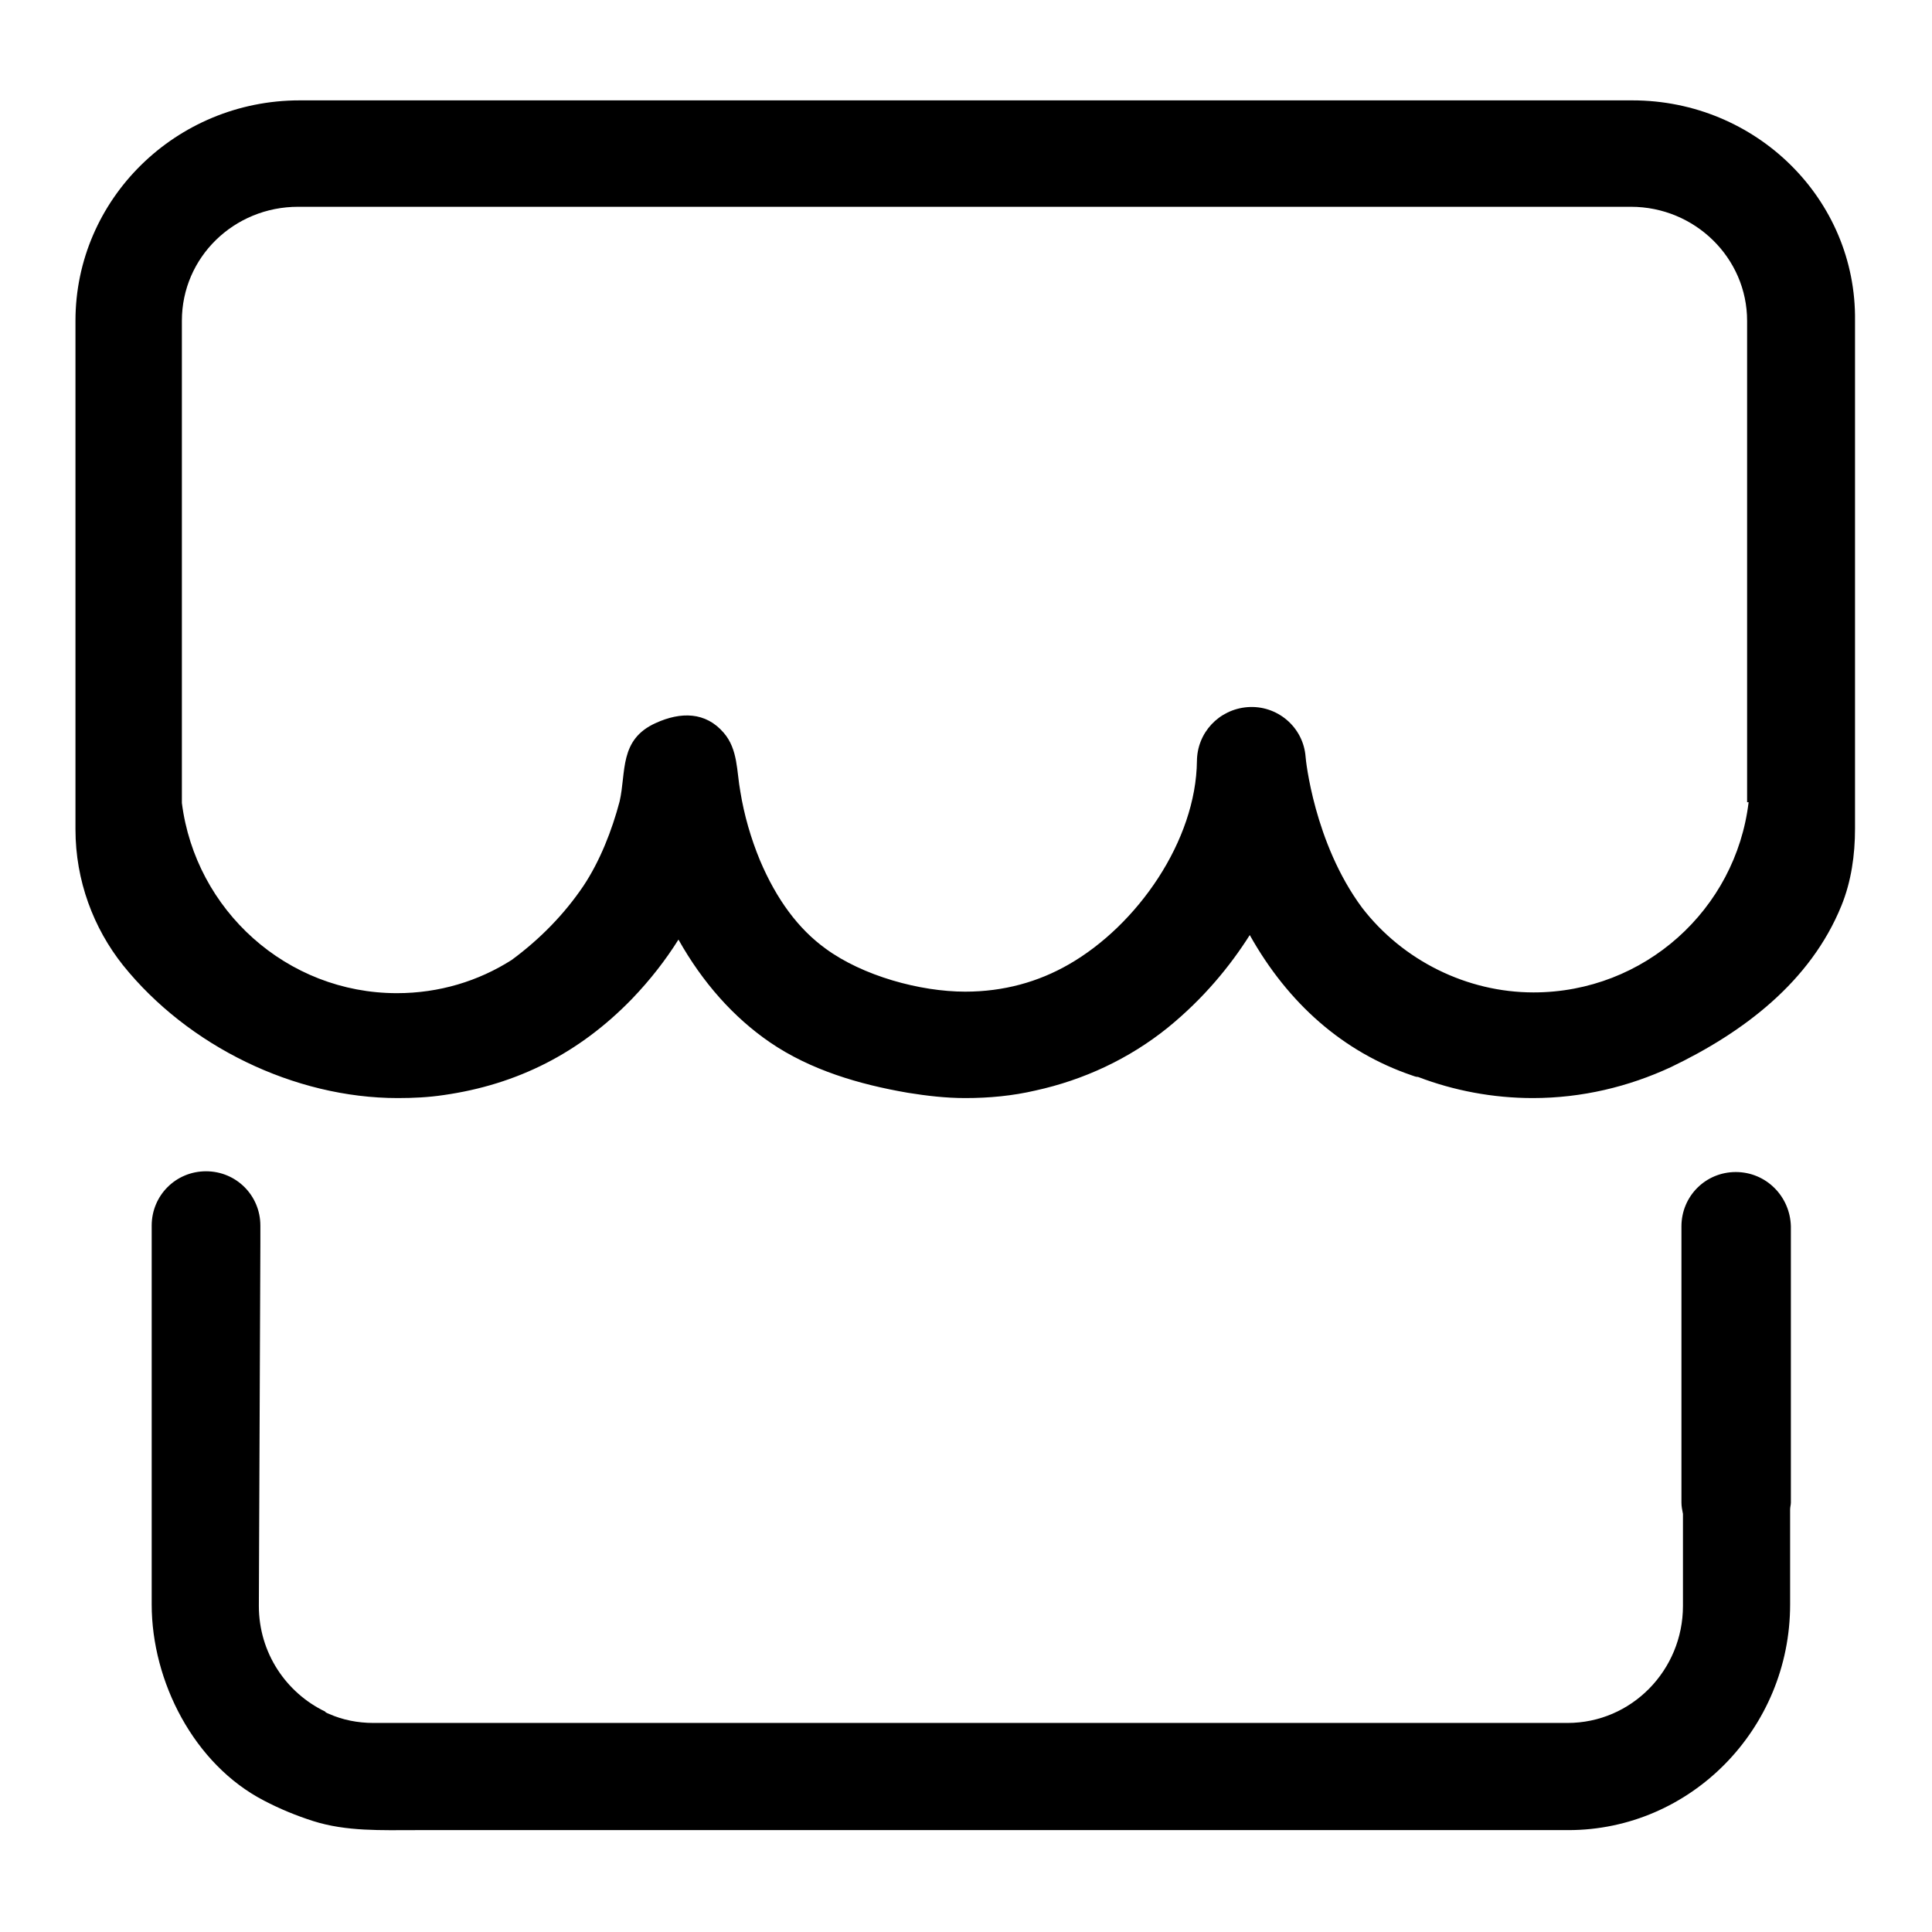
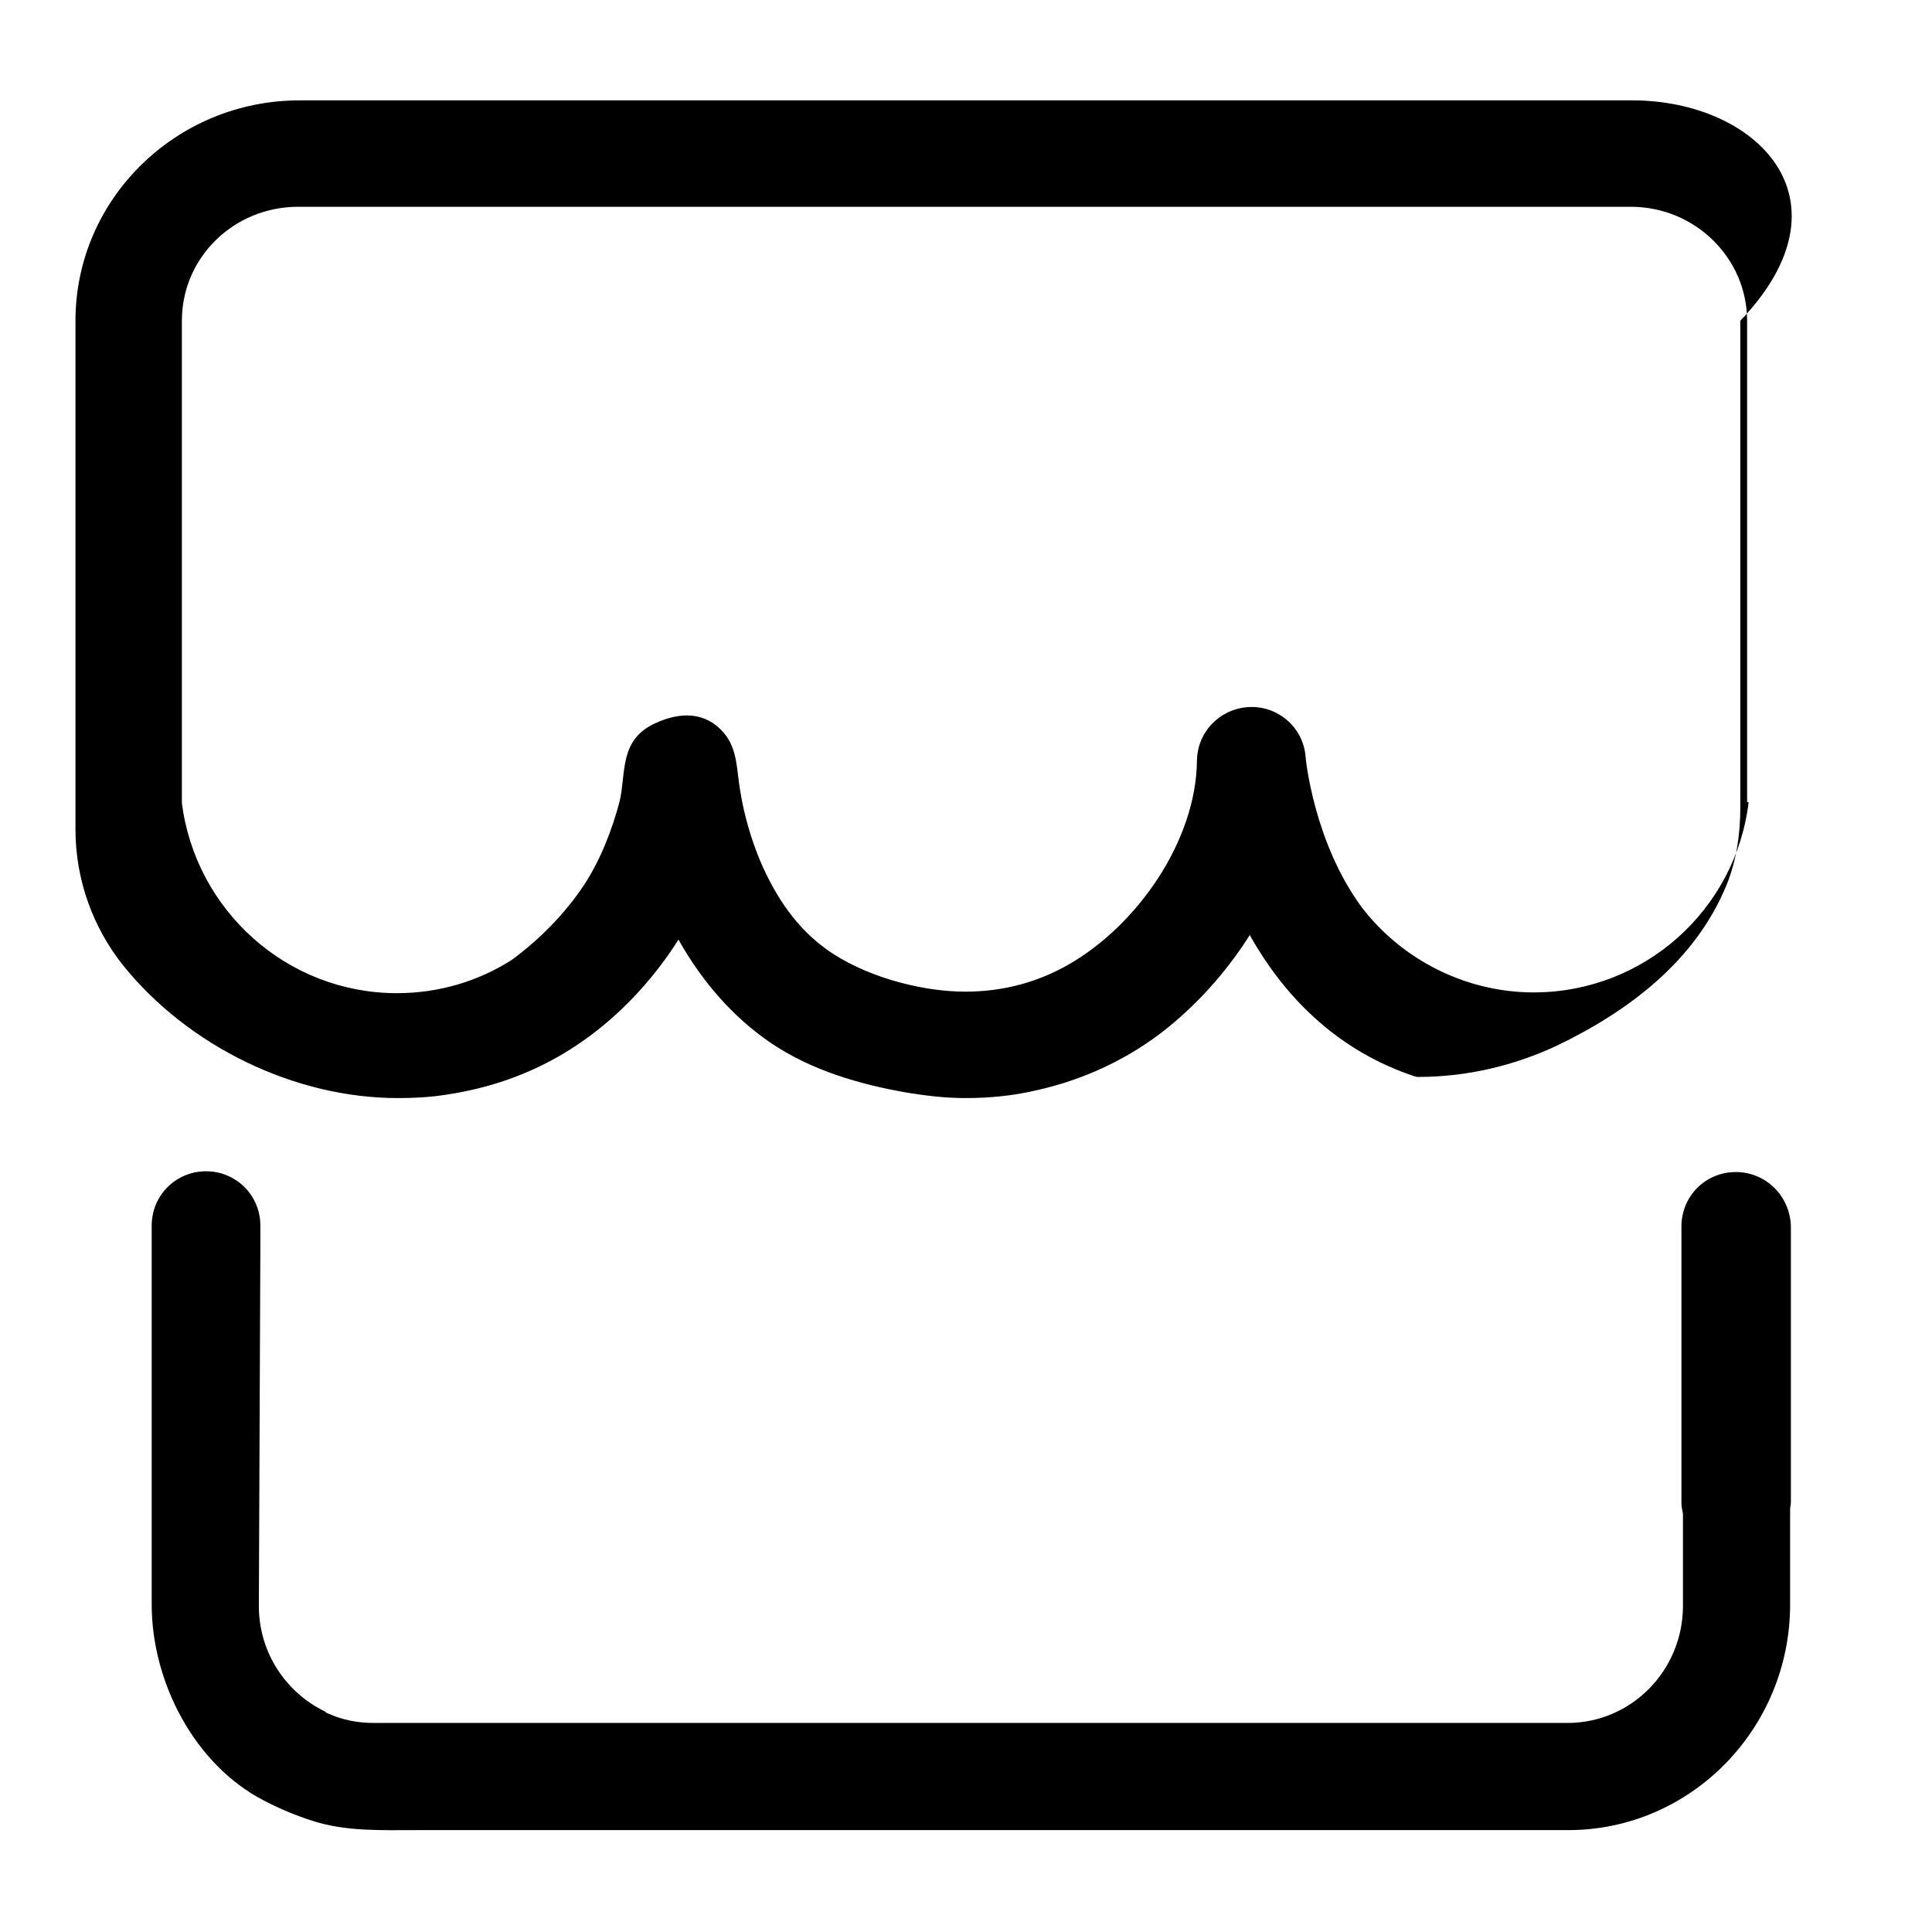
<svg xmlns="http://www.w3.org/2000/svg" version="1.1" x="0px" y="0px" viewBox="0 0 256 256" enable-background="new 0 0 256 256" xml:space="preserve">
  <g>
-     <path fill="#000000" d="M216.3,13.3H39.7C23.3,13.3,10,26.4,10,42.5v60.3v7.1c0,6.8,2.4,13.1,6.3,18c8.6,10.7,22.7,17.6,36.4,17.6 c2.1,0,4.1-0.1,6.1-0.4c9.8-1.4,18-5.6,24.9-12.7c2.5-2.6,4.5-5.2,6.2-7.9c3.2,5.7,7.3,10.3,12.1,13.6c5.4,3.7,11.9,5.6,18.3,6.7 c2.5,0.4,5,0.7,7.6,0.7c3.2,0,6.3-0.3,9.3-1c6.4-1.4,12.4-4.2,17.5-8.3c4.8-3.9,8.3-8.2,10.9-12.3c5.1,9.1,12.4,15.5,21.5,18.6 c0.3,0.1,0.5,0.2,0.8,0.2c4.7,1.8,9.9,2.8,15.2,2.8c6.5,0,12.7-1.5,18.3-4.1c9.6-4.6,18.5-11.3,22.6-21.4c1.3-3.2,1.8-6.7,1.8-10.2 v-7.1V42.5C246,26.4,232.7,13.3,216.3,13.3z M231.7,106.3c-1.7,14.2-13.8,25.2-28.5,25.2c-8.8,0-17.3-4.2-22.7-11.2 c-6.4-8.6-7.5-19.8-7.5-20c-0.3-4-3.8-6.9-7.7-6.6c-3.8,0.3-6.7,3.4-6.7,7.2c0,0,0-0.1,0-0.1c-0.1,10.6-7.9,21.8-17,27 c-4,2.3-8.6,3.6-13.7,3.6c-6,0-13.6-2.1-18.5-5.7c-3.6-2.6-6.5-6.5-8.7-11.7c-1.2-2.9-2.1-6-2.6-9.1c-0.5-2.7-0.3-5.6-2.2-7.8 c-2.4-2.8-5.7-2.8-9-1.3c-4.9,2.2-3.9,6.5-4.8,10.4c-1,3.8-2.6,7.9-4.8,11.2c-2.5,3.7-5.7,7-9.5,9.8c-4.4,2.8-9.6,4.4-15.2,4.4 c-14.6,0-26.7-11-28.5-25.2V42.5c0-8.4,6.9-15.1,15.4-15.1h176.6c8.5,0,15.4,6.8,15.4,15.1V106.3L231.7,106.3z M82.1,102.8h-0.6 C81.6,102.8,81.8,102.8,82.1,102.8z M230,155.3c-4,0-7.2,3.2-7.2,7.2v36.6c0,0.5,0.1,1,0.2,1.5v12.2c0,8.5-6.8,15.5-15.3,15.5H49.5 c-2.1,0-4.1-0.4-5.9-1.2c-0.2-0.1-0.3-0.1-0.4-0.2c0,0-0.1,0-0.1-0.1c-5.2-2.5-8.8-7.8-8.8-14l0.2-48c0-0.2,0-0.3,0-0.5v-1.9 c0-4-3.2-7.2-7.2-7.2c-4,0-7.2,3.2-7.2,7.2v9.7v26.9v13.6c0,10.2,5.6,21.2,14.9,26c2.1,1.1,4.3,2,6.5,2.7c4.4,1.4,9.1,1.2,13.6,1.2 h152.7c16.2,0,29.4-13.4,29.4-29.9V200c0-0.3,0.1-0.6,0.1-0.9v-36.6C237.2,158.5,234,155.3,230,155.3z" />
+     <path fill="#000000" d="M216.3,13.3H39.7C23.3,13.3,10,26.4,10,42.5v60.3v7.1c0,6.8,2.4,13.1,6.3,18c8.6,10.7,22.7,17.6,36.4,17.6 c2.1,0,4.1-0.1,6.1-0.4c9.8-1.4,18-5.6,24.9-12.7c2.5-2.6,4.5-5.2,6.2-7.9c3.2,5.7,7.3,10.3,12.1,13.6c5.4,3.7,11.9,5.6,18.3,6.7 c2.5,0.4,5,0.7,7.6,0.7c3.2,0,6.3-0.3,9.3-1c6.4-1.4,12.4-4.2,17.5-8.3c4.8-3.9,8.3-8.2,10.9-12.3c5.1,9.1,12.4,15.5,21.5,18.6 c0.3,0.1,0.5,0.2,0.8,0.2c6.5,0,12.7-1.5,18.3-4.1c9.6-4.6,18.5-11.3,22.6-21.4c1.3-3.2,1.8-6.7,1.8-10.2 v-7.1V42.5C246,26.4,232.7,13.3,216.3,13.3z M231.7,106.3c-1.7,14.2-13.8,25.2-28.5,25.2c-8.8,0-17.3-4.2-22.7-11.2 c-6.4-8.6-7.5-19.8-7.5-20c-0.3-4-3.8-6.9-7.7-6.6c-3.8,0.3-6.7,3.4-6.7,7.2c0,0,0-0.1,0-0.1c-0.1,10.6-7.9,21.8-17,27 c-4,2.3-8.6,3.6-13.7,3.6c-6,0-13.6-2.1-18.5-5.7c-3.6-2.6-6.5-6.5-8.7-11.7c-1.2-2.9-2.1-6-2.6-9.1c-0.5-2.7-0.3-5.6-2.2-7.8 c-2.4-2.8-5.7-2.8-9-1.3c-4.9,2.2-3.9,6.5-4.8,10.4c-1,3.8-2.6,7.9-4.8,11.2c-2.5,3.7-5.7,7-9.5,9.8c-4.4,2.8-9.6,4.4-15.2,4.4 c-14.6,0-26.7-11-28.5-25.2V42.5c0-8.4,6.9-15.1,15.4-15.1h176.6c8.5,0,15.4,6.8,15.4,15.1V106.3L231.7,106.3z M82.1,102.8h-0.6 C81.6,102.8,81.8,102.8,82.1,102.8z M230,155.3c-4,0-7.2,3.2-7.2,7.2v36.6c0,0.5,0.1,1,0.2,1.5v12.2c0,8.5-6.8,15.5-15.3,15.5H49.5 c-2.1,0-4.1-0.4-5.9-1.2c-0.2-0.1-0.3-0.1-0.4-0.2c0,0-0.1,0-0.1-0.1c-5.2-2.5-8.8-7.8-8.8-14l0.2-48c0-0.2,0-0.3,0-0.5v-1.9 c0-4-3.2-7.2-7.2-7.2c-4,0-7.2,3.2-7.2,7.2v9.7v26.9v13.6c0,10.2,5.6,21.2,14.9,26c2.1,1.1,4.3,2,6.5,2.7c4.4,1.4,9.1,1.2,13.6,1.2 h152.7c16.2,0,29.4-13.4,29.4-29.9V200c0-0.3,0.1-0.6,0.1-0.9v-36.6C237.2,158.5,234,155.3,230,155.3z" />
  </g>
</svg>